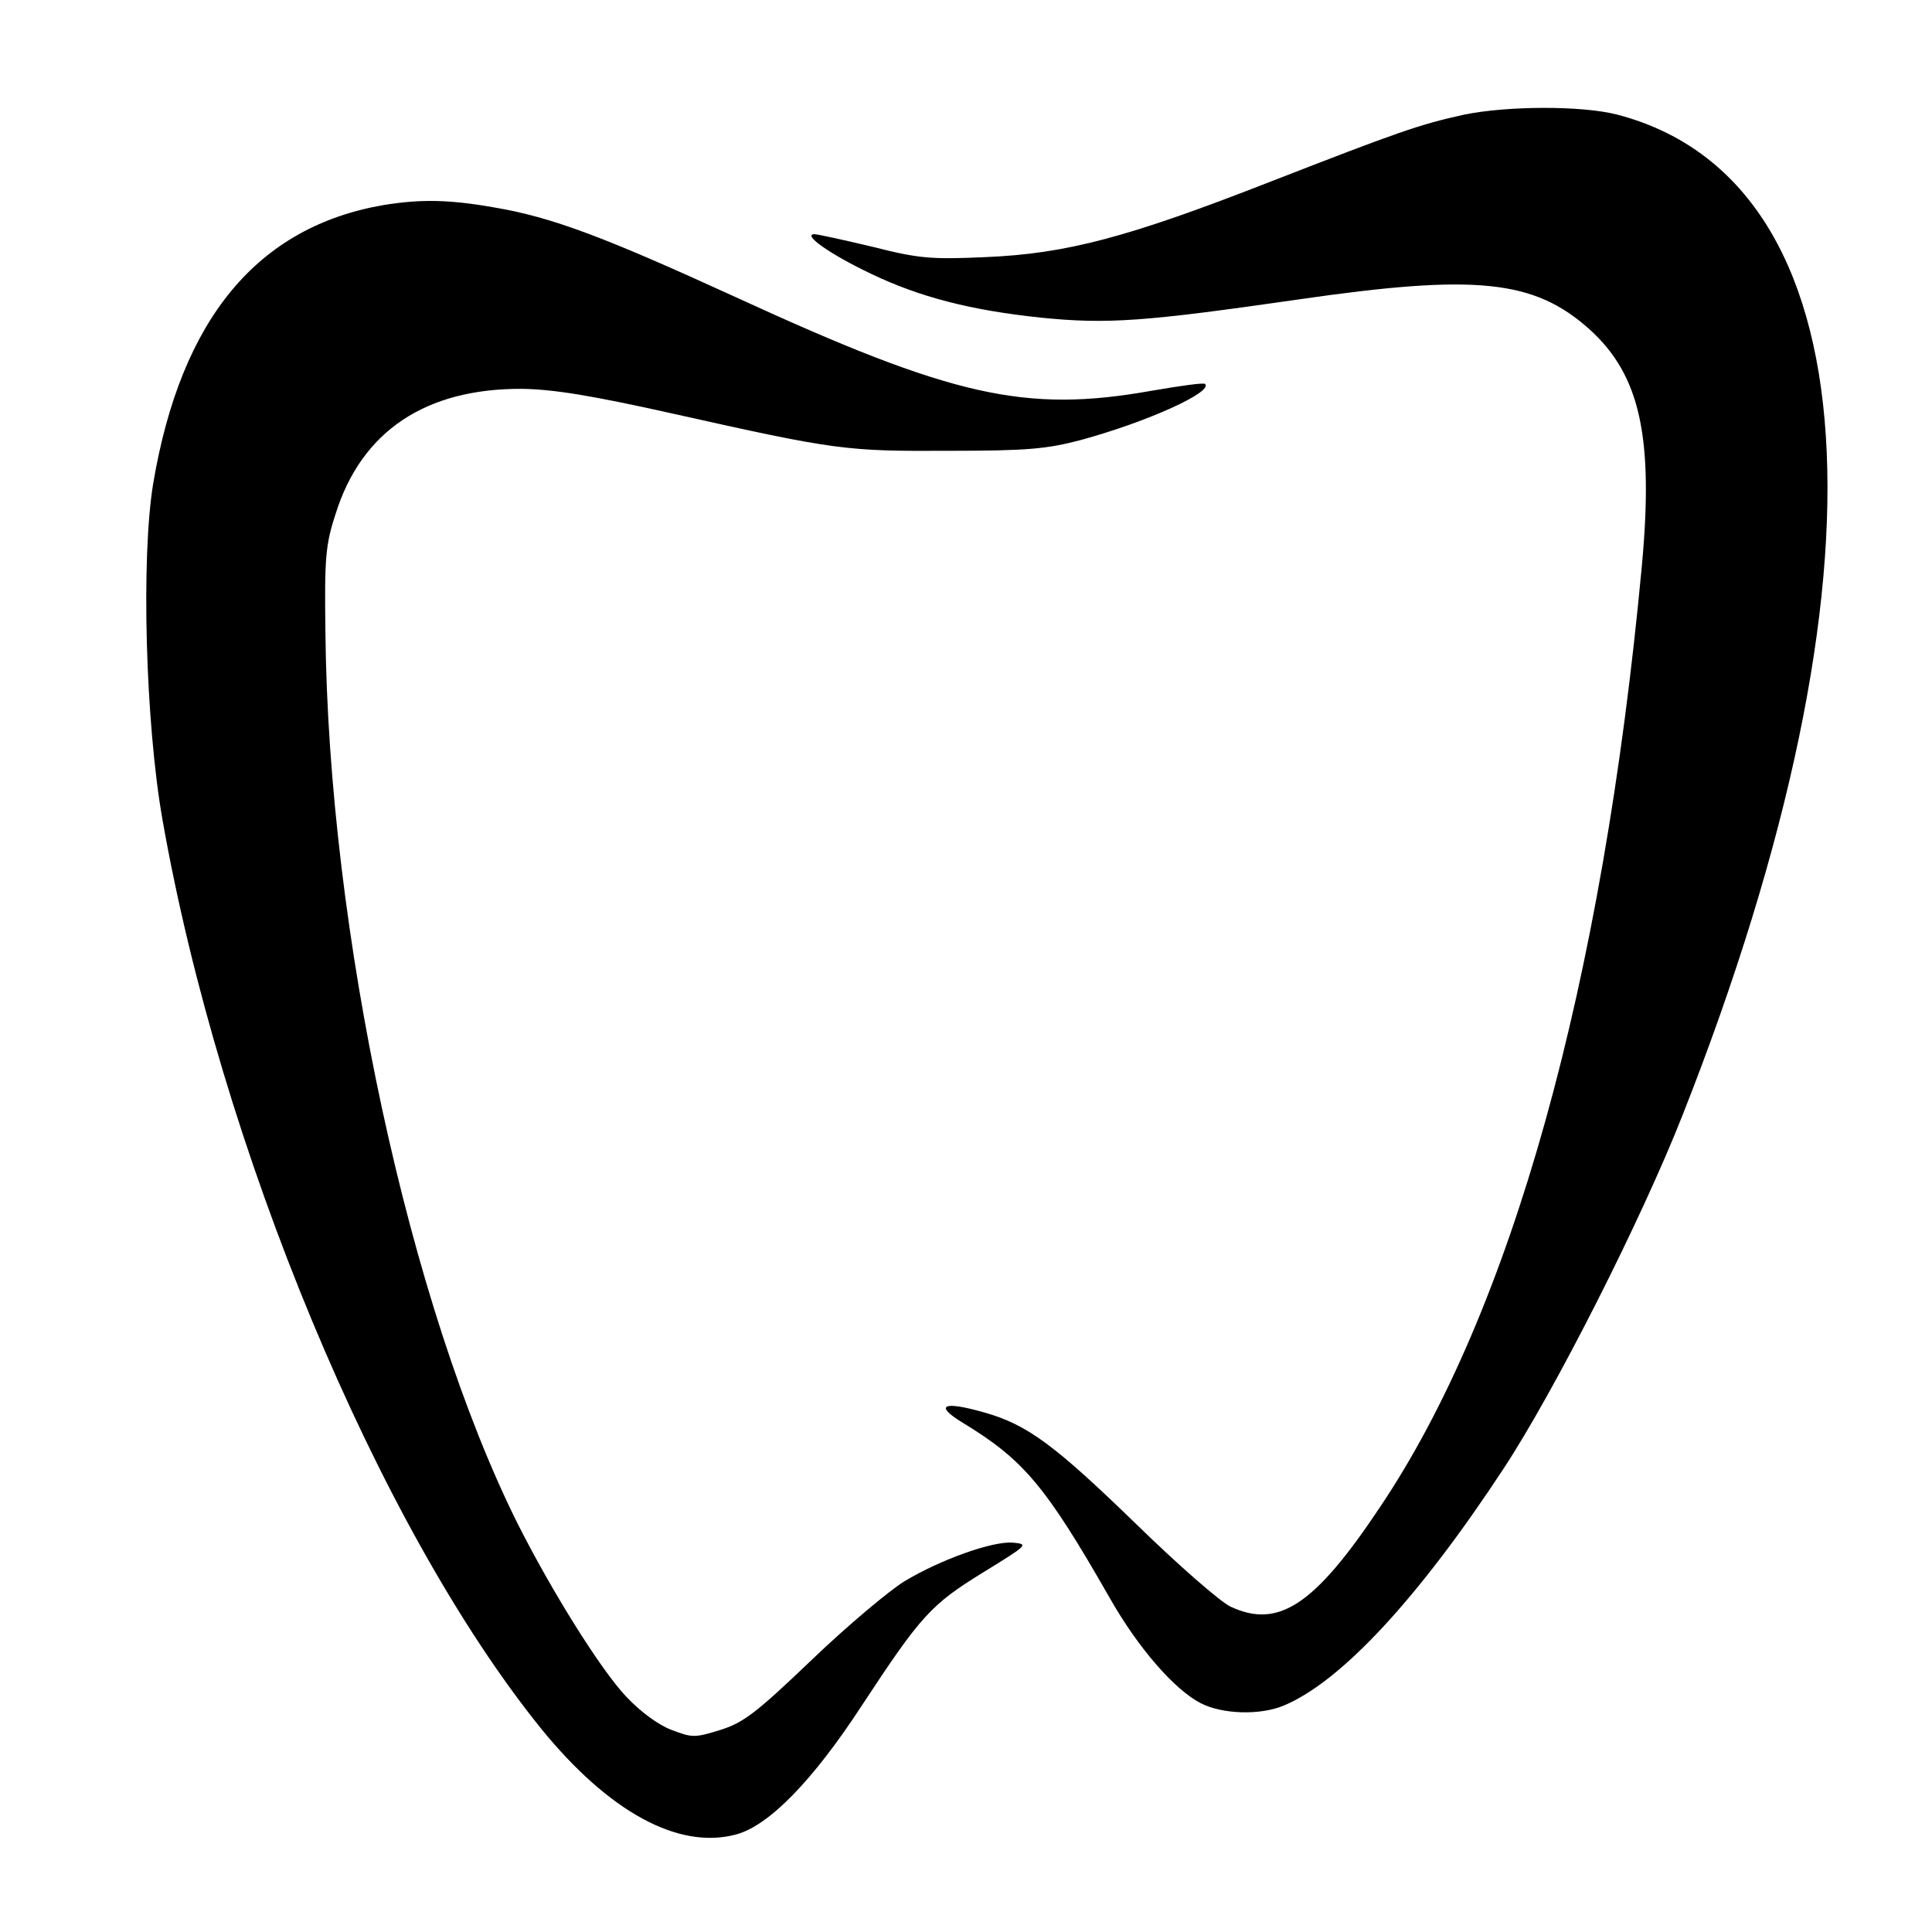
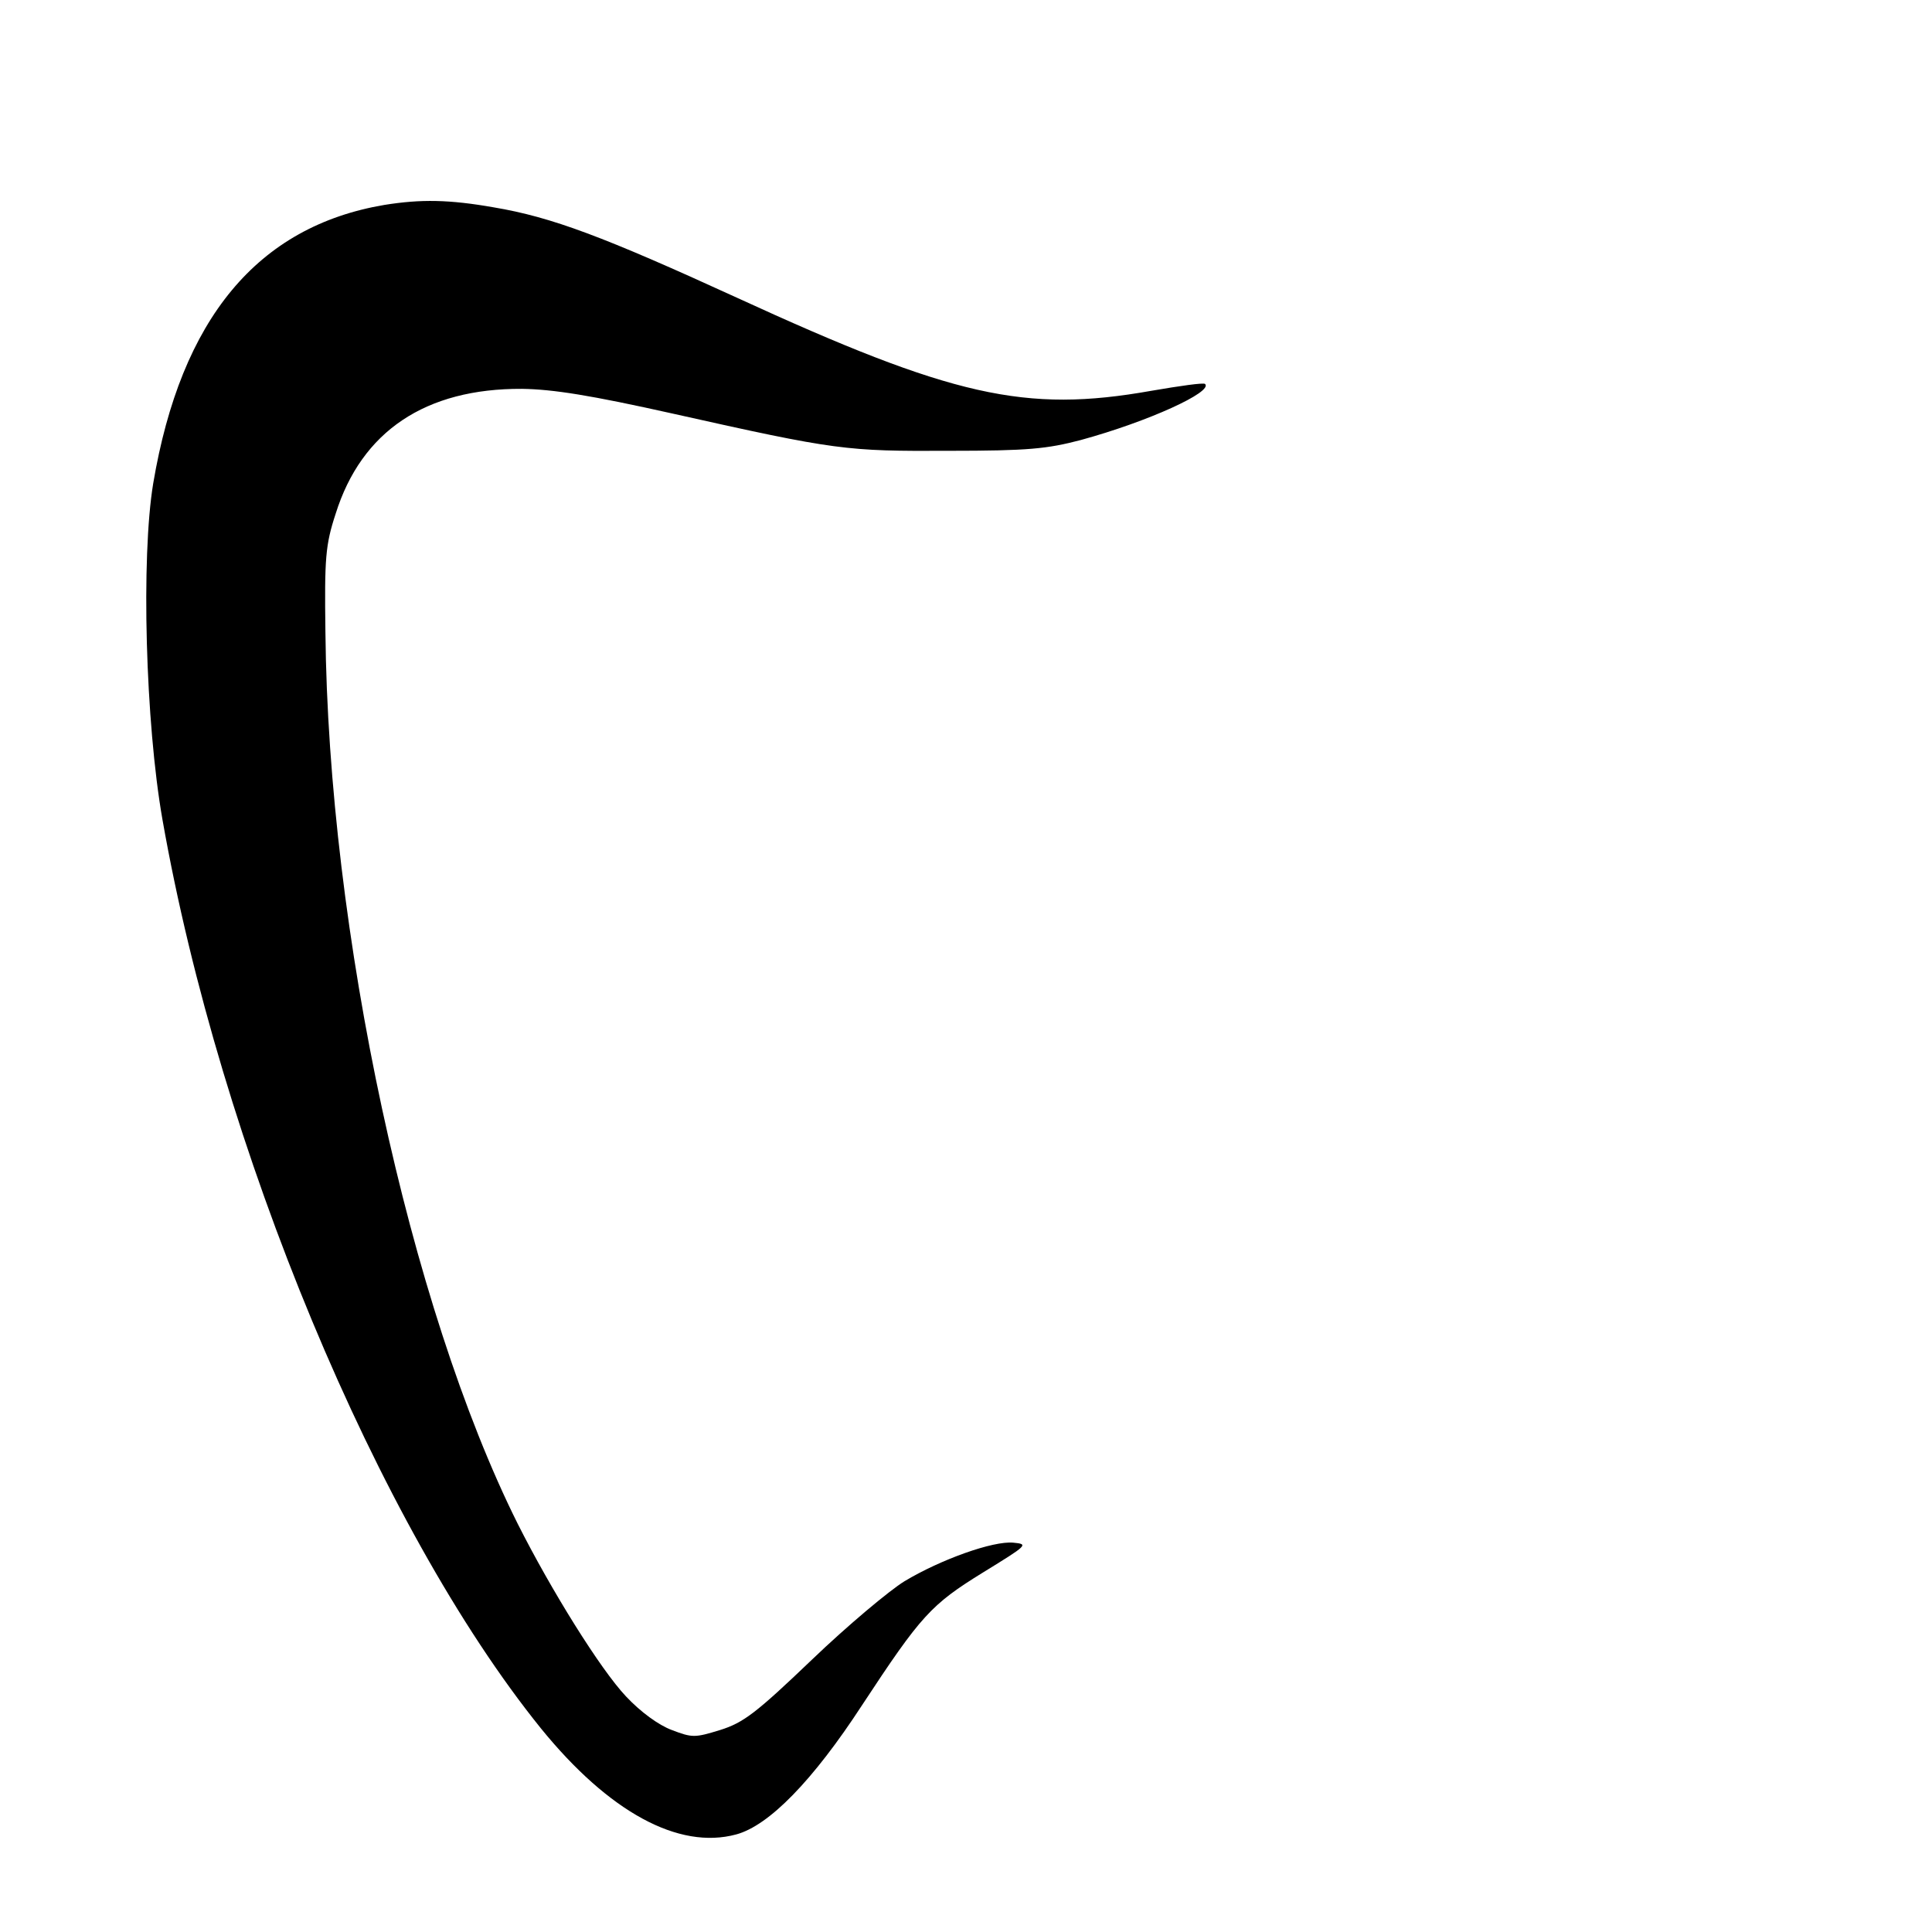
<svg xmlns="http://www.w3.org/2000/svg" version="1" width="528" height="528" viewBox="0 0 396 396">
-   <path d="M300.1 23.5c-9.2 2-13.9 3.7-39.6 13.7C231.1 48.7 218.6 52 202 52.7c-11.2.5-13.6.3-23.1-2.1-5.9-1.4-11.3-2.6-12-2.6-2.5.1 3.4 4.2 11.6 8.1 10 4.8 20.5 7.5 34.8 9 13.7 1.4 21.4.8 52.7-3.7 36.5-5.3 48.4-4.1 59.8 6.1 10.4 9.4 13.2 22.1 10.7 48.8-8 85.5-26.7 152.6-53.7 192.7-13.4 20.1-20.8 24.9-30.6 20.3-2.1-1-10.7-8.5-19.2-16.8-16.8-16.3-22.4-20.5-31.3-23-8.4-2.4-10.3-1.5-4.4 2.1 12.5 7.6 17 12.9 30.2 36 5.8 10.2 13.2 18.7 18.6 21.5 4.5 2.3 12.2 2.5 17 .5 11.8-4.9 27.7-22.1 45.1-48.6 10.4-15.8 28.2-50.9 36.7-72.5 44-111.5 38.7-191.4-13.4-205-7.3-1.9-22.7-1.8-31.4 0z" />
  <path d="M78.8 42c-26 4.4-41.7 23.3-47.4 57.1-2.5 15.1-1.6 49 1.9 68.9 11.8 67 44.1 144.8 77.6 186.3 13.9 17.1 28.2 24.9 40 21.7 6.7-1.8 15.7-11 25.8-26.5 12.1-18.4 14.1-20.6 24.8-27.2 9.1-5.6 9.4-5.8 6.2-6.1-4.1-.4-14.8 3.4-22.3 7.9-3.1 1.9-11.7 9.1-19 16.1-11.4 10.9-14 12.9-18.8 14.4-5.2 1.6-5.7 1.6-9.9 0-2.7-1-6.4-3.7-9.4-6.9-5.2-5.5-15.3-21.7-22.2-35.4-22.2-44.5-38.8-121.5-39.4-182.8-.2-15.1 0-17.8 2.1-24.2 5.3-16.9 18.4-25.7 38.2-25.6 6.4.1 14 1.3 31 5.1 33.5 7.5 35.4 7.7 56.5 7.6 16.3 0 20.1-.4 27-2.2 13.9-3.8 27.2-9.9 25.5-11.5-.3-.3-5.2.4-11 1.4-25.9 4.6-40.8 1.2-85-19.1-27.3-12.5-37.9-16.5-49.8-18.5-9.1-1.6-14.9-1.7-22.4-.5z" />
</svg>